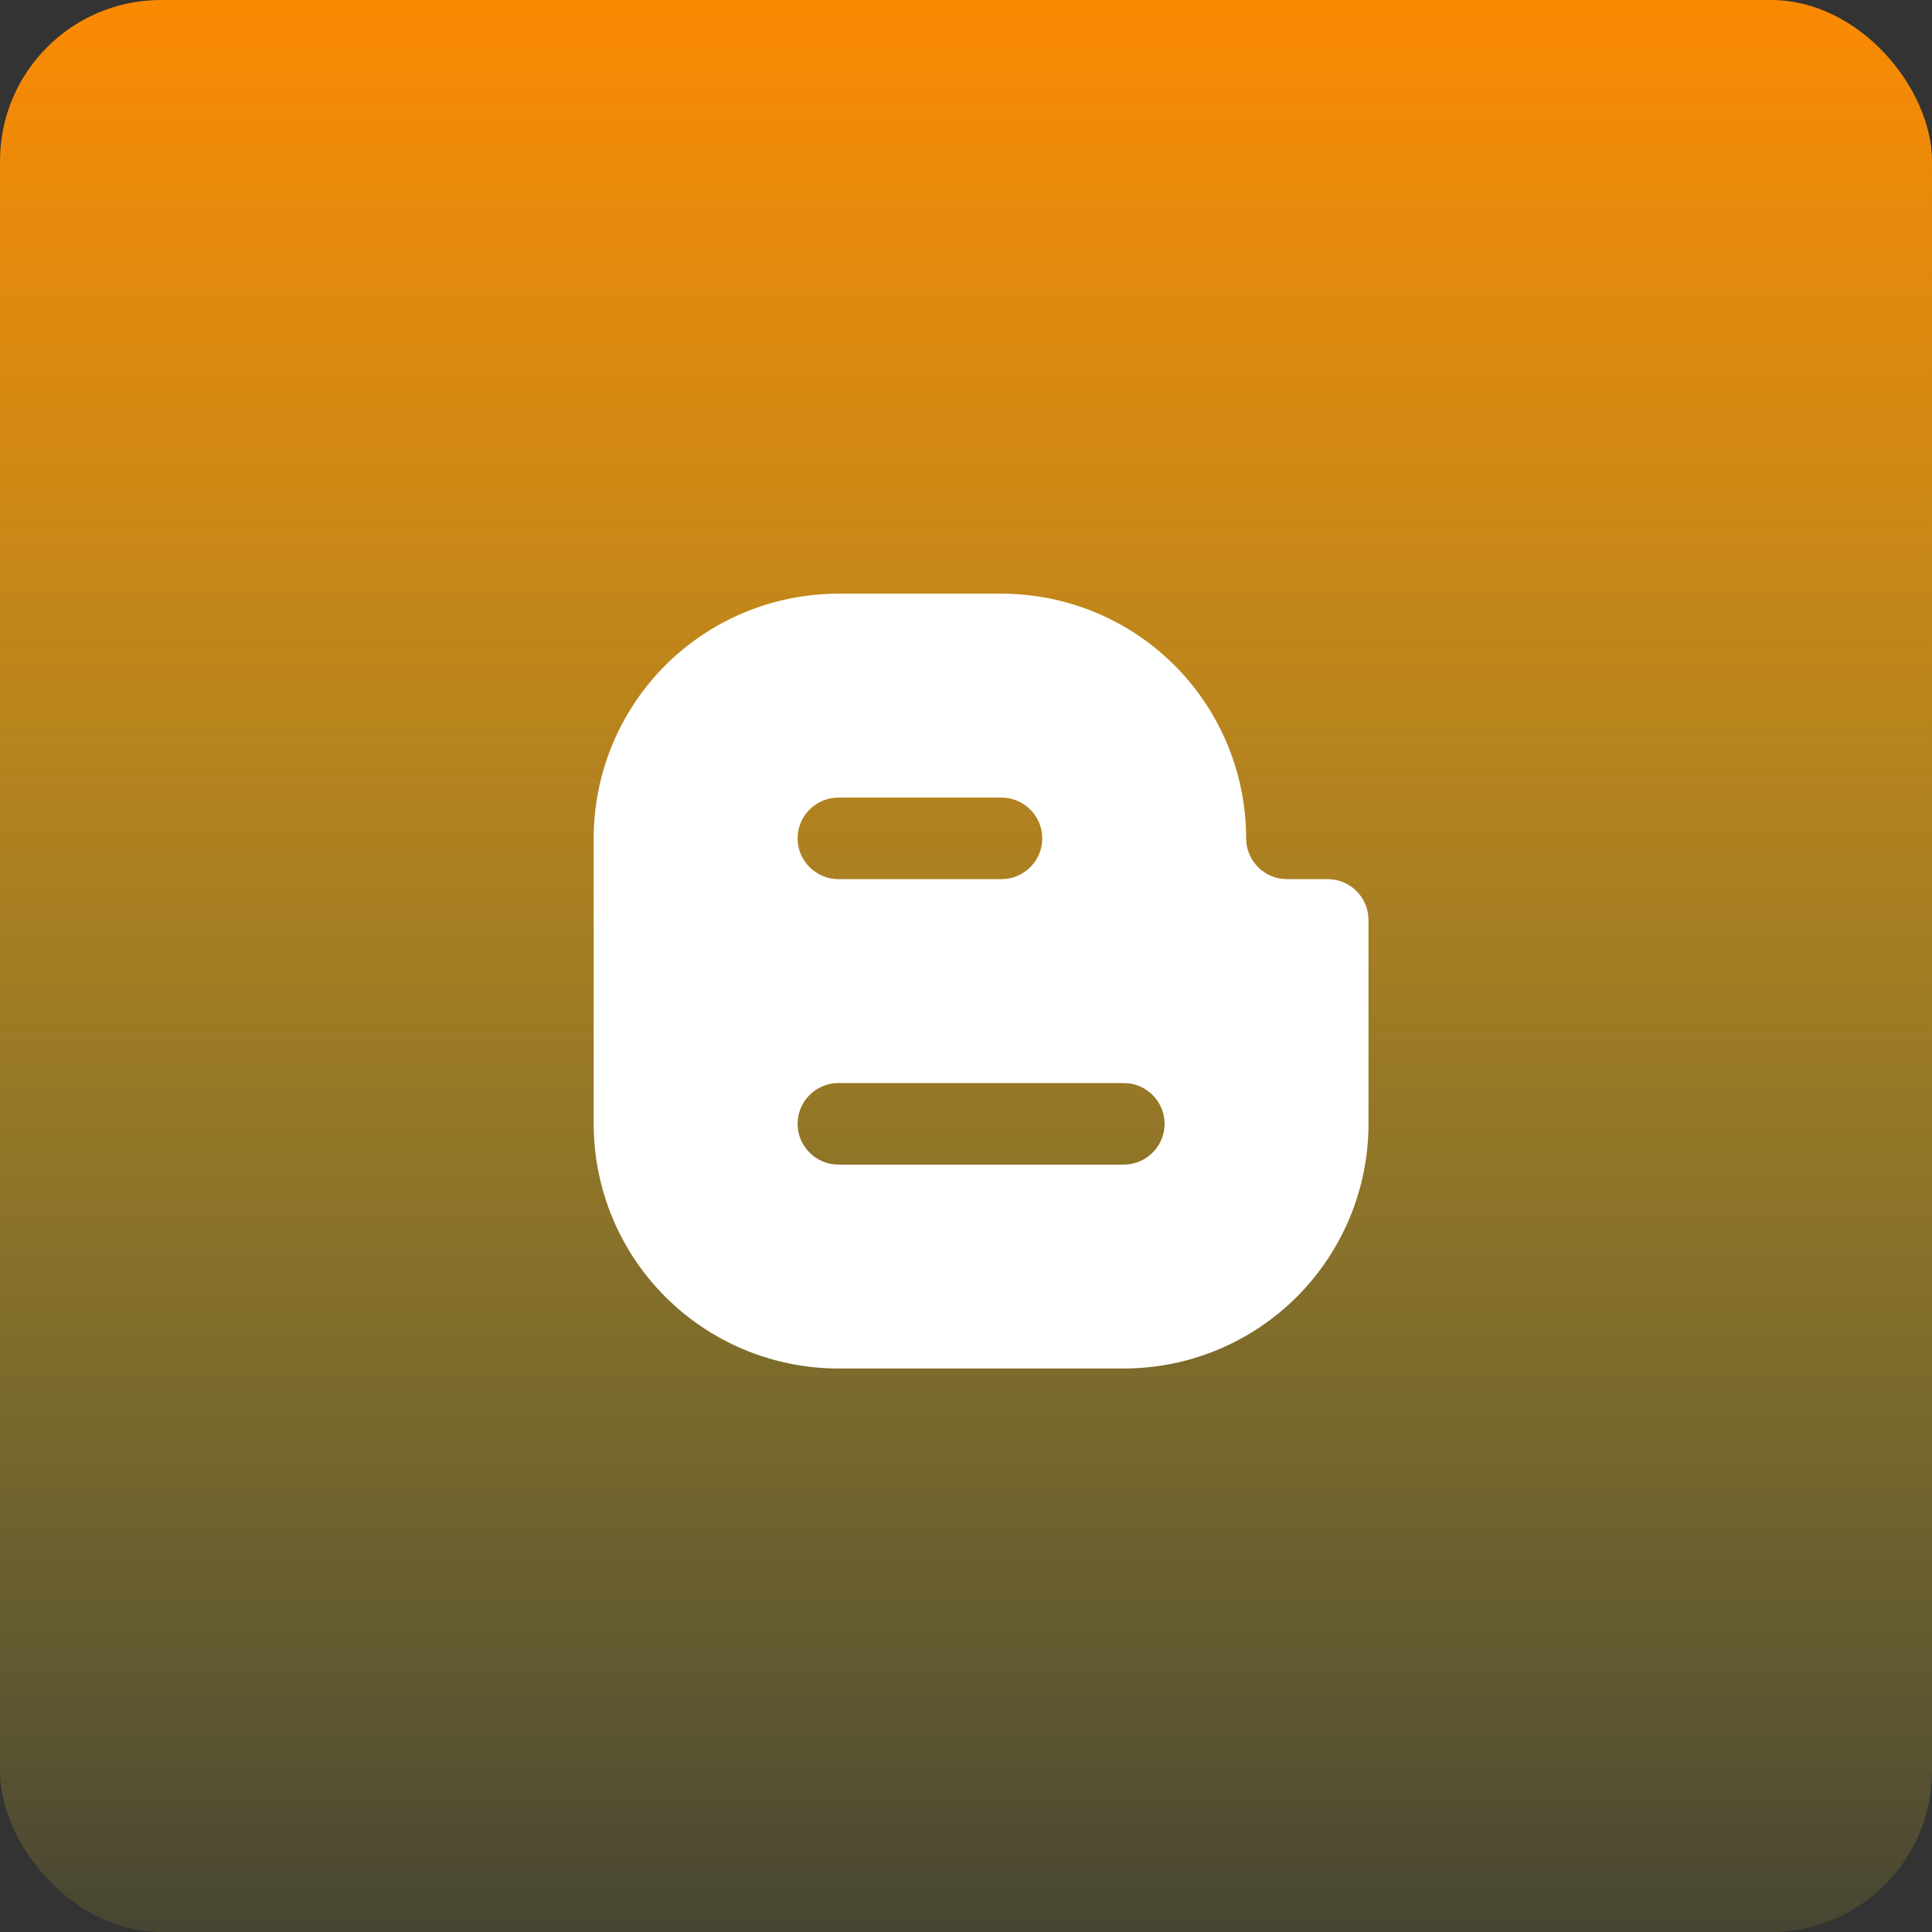
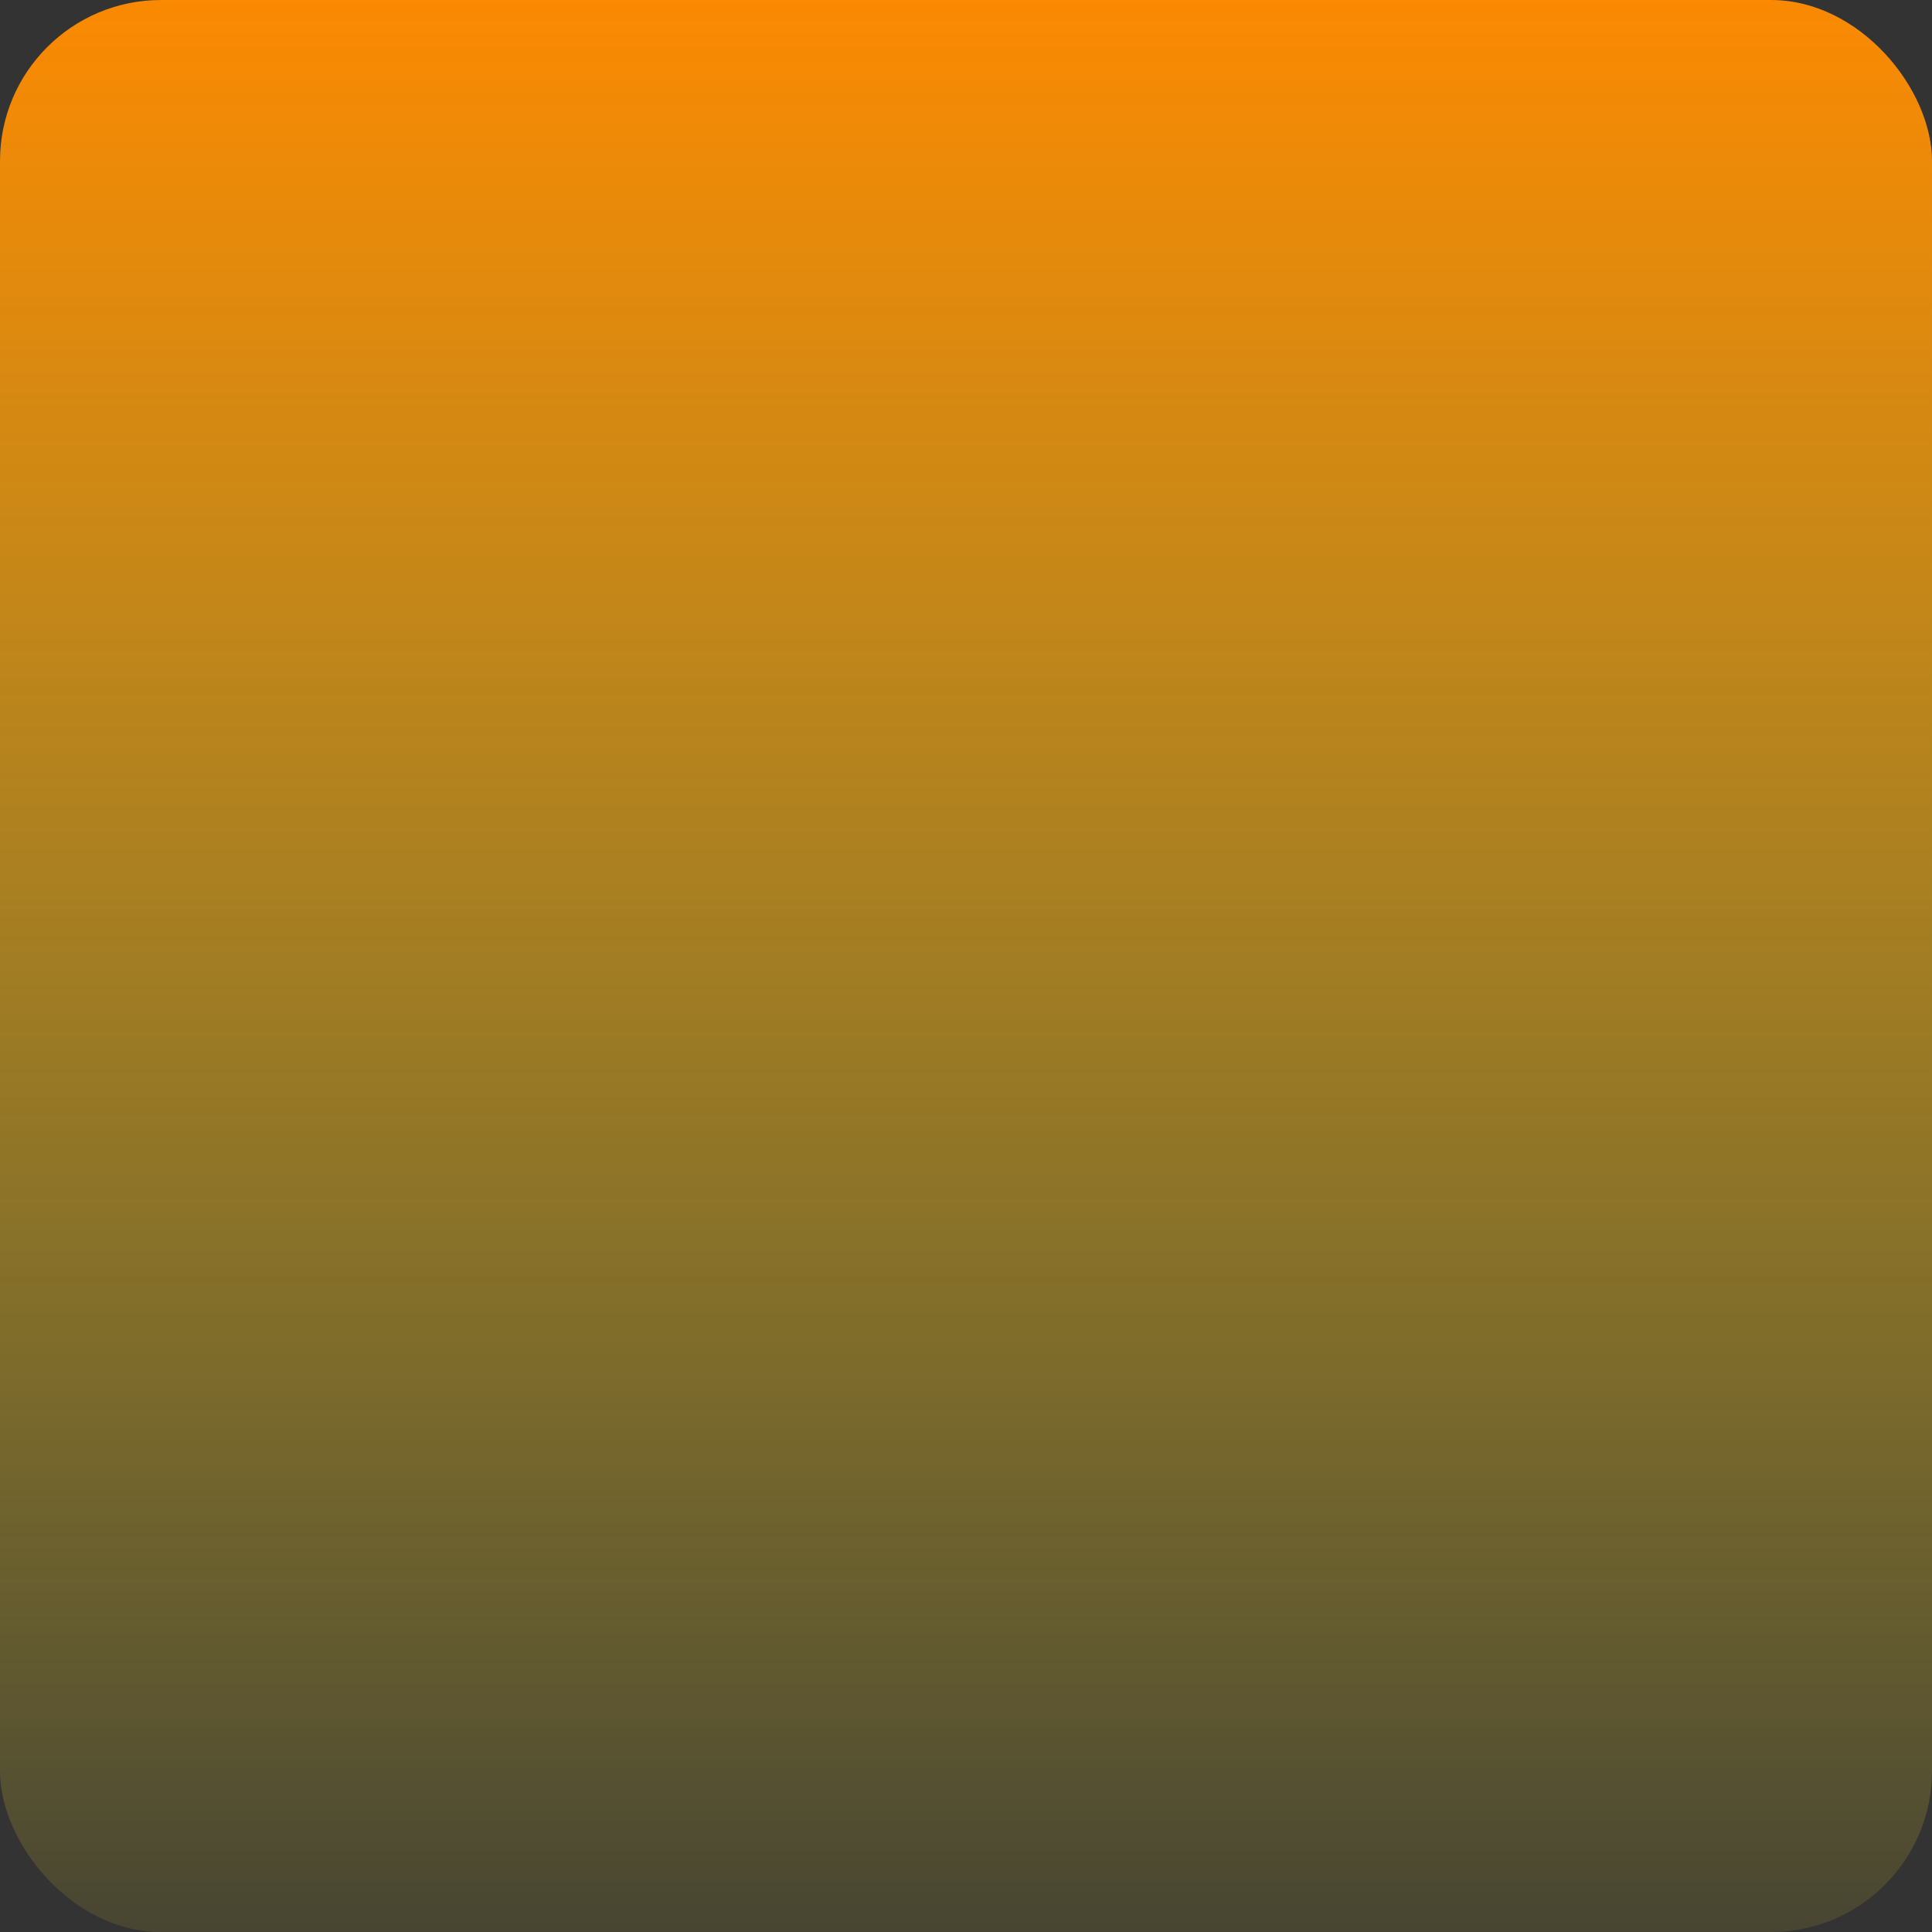
<svg xmlns="http://www.w3.org/2000/svg" width="48" height="48" viewBox="0 0 48 48" fill="none">
  <rect x="0" y="0" width="48" height="48" fill="#333333" stroke="none" />
  <rect width="48" height="48" rx="4" fill="url(#paint0_linear_1174_5449)" />
-   <path d="M20.829 14.75C19.217 14.75 17.671 15.39 16.53 16.53C15.39 17.671 14.75 19.217 14.75 20.829V27.921C14.75 29.533 15.39 31.079 16.53 32.219C17.671 33.359 19.217 34 20.829 34H27.921C29.533 34 31.079 33.359 32.219 32.219C33.359 31.079 34 29.533 34 27.921V22.855C34 22.587 33.893 22.329 33.703 22.139C33.513 21.949 33.255 21.842 32.987 21.842H31.974C31.705 21.842 31.447 21.735 31.257 21.545C31.067 21.355 30.96 21.098 30.96 20.829C30.96 19.217 30.32 17.671 29.18 16.53C28.04 15.39 26.494 14.75 24.882 14.75H20.829ZM20.829 19.816H24.882C25.439 19.816 25.895 20.272 25.895 20.829C25.895 21.386 25.439 21.842 24.882 21.842H20.829C20.272 21.842 19.816 21.386 19.816 20.829C19.816 20.272 20.272 19.816 20.829 19.816ZM20.829 26.908H27.921C28.478 26.908 28.934 27.364 28.934 27.921C28.934 28.478 28.478 28.934 27.921 28.934H20.829C20.272 28.934 19.816 28.478 19.816 27.921C19.816 27.364 20.272 26.908 20.829 26.908Z" fill="white" />
  <defs>
    <linearGradient id="paint0_linear_1174_5449" x1="24" y1="0" x2="24" y2="48" gradientUnits="userSpaceOnUse">
      <stop stop-color="#FB8902" />
      <stop offset="1" stop-color="#FEE92A" stop-opacity="0.1" />
    </linearGradient>
  </defs>
</svg>